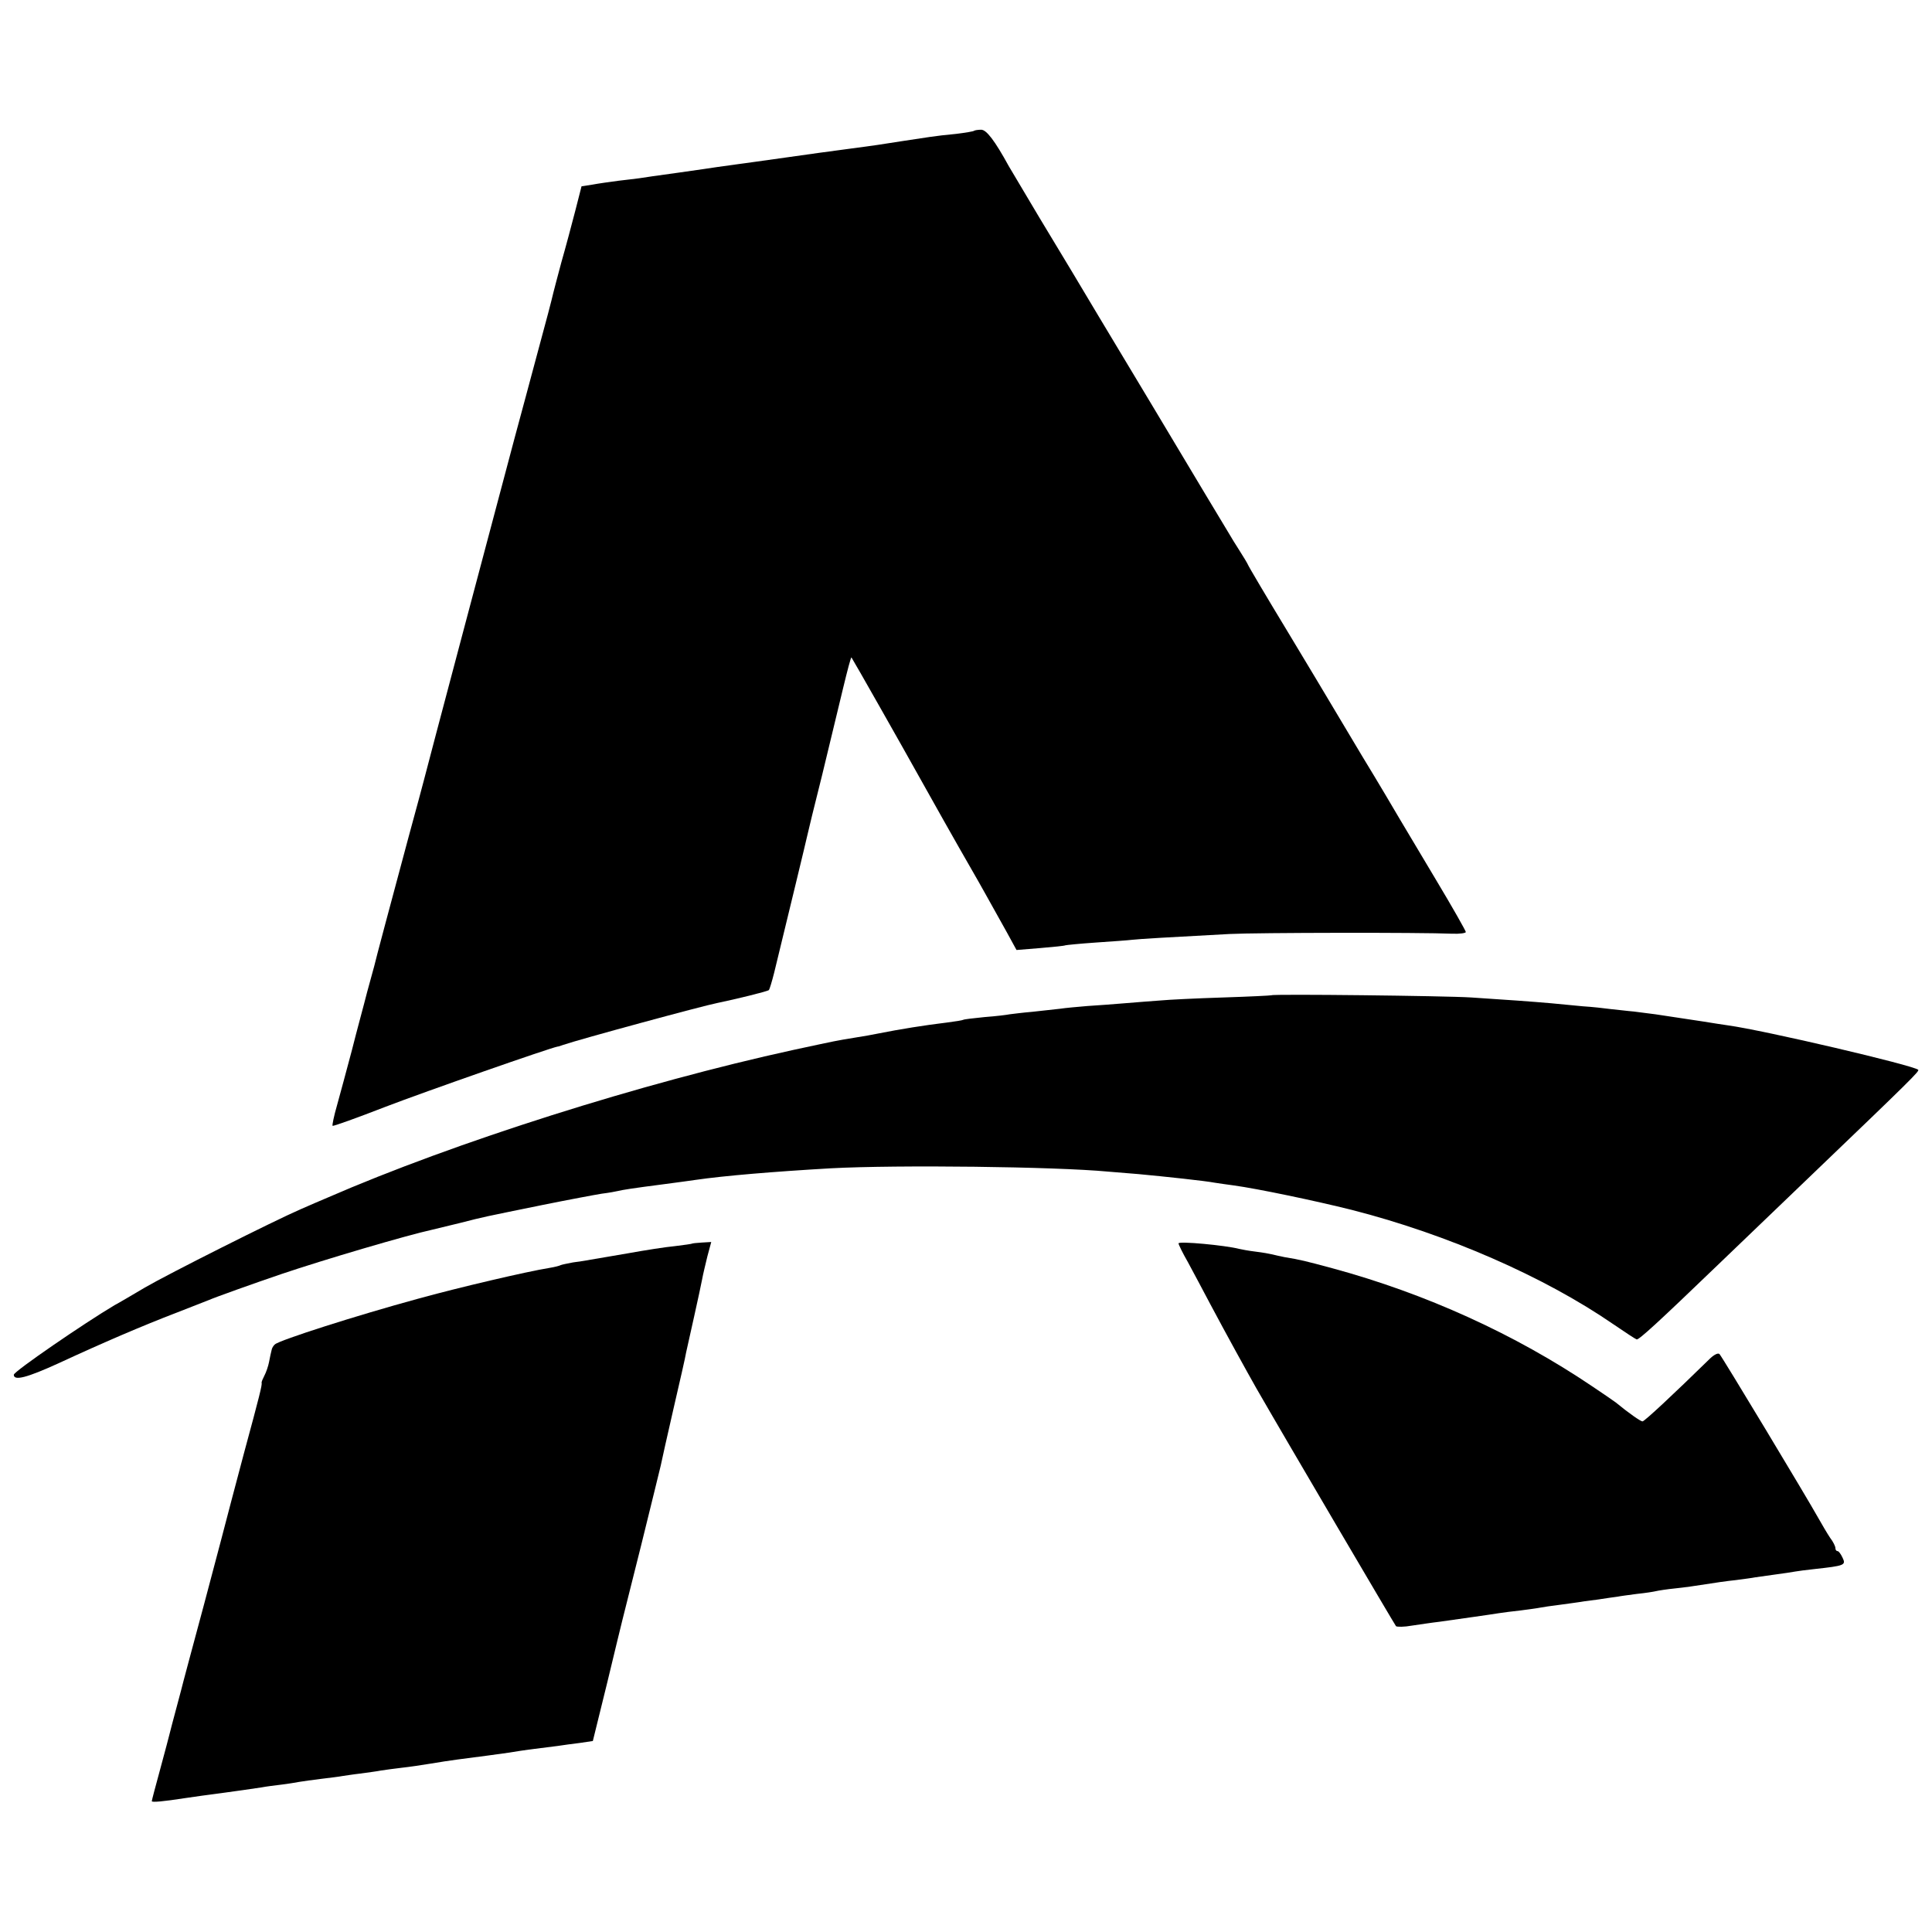
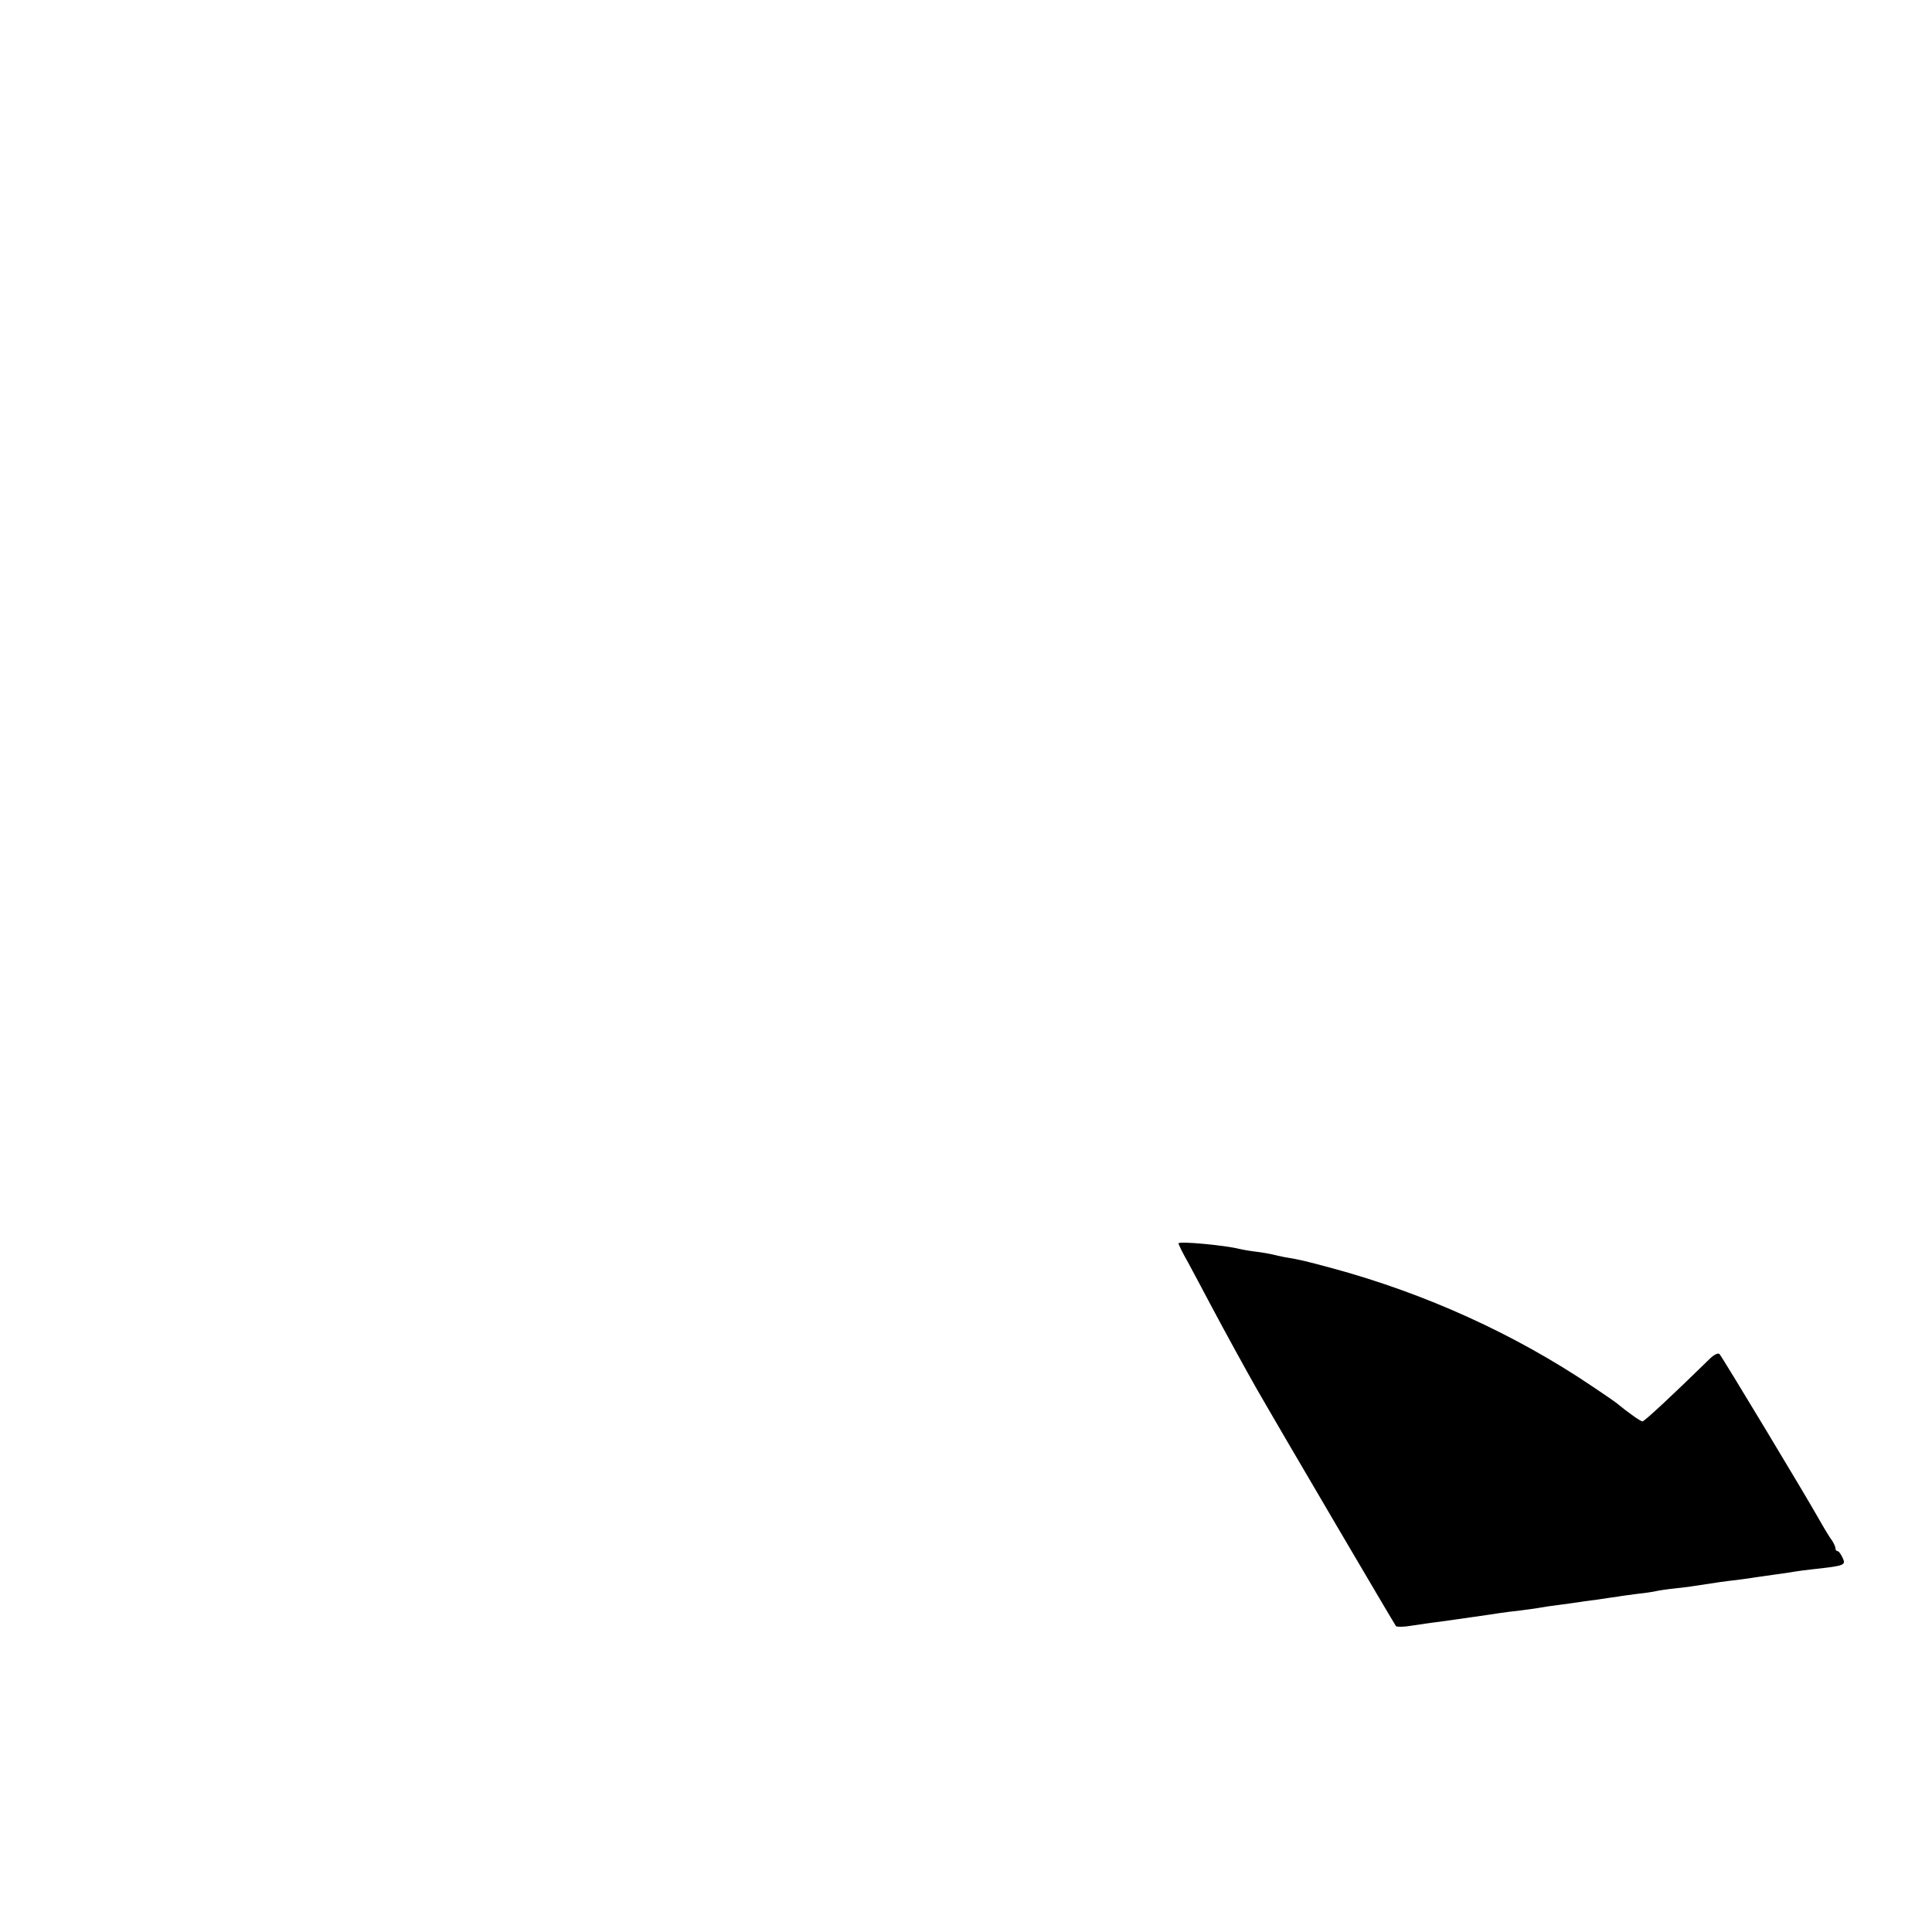
<svg xmlns="http://www.w3.org/2000/svg" version="1.0" width="700pt" height="700pt" viewBox="0 0 700 700" preserveAspectRatio="xMidYMid meet">
  <g transform="translate(0,700) scale(0.1,-0.1)" fill="#000000" stroke="none">
-     <path d="M3529 6526 c-2 -2 -31 -7 -64 -11 -33 -3 -76 -8 -95 -11 -40 -6 -153 -23 -190 -29 -14 -2 -63 -9 -110 -15 -47 -6 -148 -20 -225 -31 -77 -11 -158 -22 -180 -25 -22 -3 -51 -7 -65 -9 -14 -2 -79 -12 -145 -21 -66 -9 -129 -18 -140 -20 -11 -1 -45 -6 -75 -9 -30 -4 -73 -10 -94 -14 l-39 -6 -23 -90 c-13 -50 -35 -133 -50 -185 -14 -52 -27 -102 -29 -110 -2 -8 -10 -42 -19 -75 -9 -33 -30 -112 -47 -175 -17 -63 -50 -187 -74 -275 -60 -225 -326 -1227 -330 -1245 -2 -8 -26 -98 -54 -200 -65 -242 -121 -451 -125 -470 -2 -8 -14 -51 -26 -95 -11 -44 -37 -138 -55 -210 -19 -71 -43 -161 -54 -200 -11 -38 -18 -72 -16 -74 3 -2 89 29 192 69 146 56 595 213 623 218 3 0 12 3 20 6 58 20 507 142 559 152 63 13 183 42 187 47 2 2 11 31 19 63 46 189 117 482 120 497 2 10 26 109 54 220 27 111 61 253 76 315 15 62 28 112 30 110 3 -3 194 -340 240 -423 36 -65 147 -262 195 -345 37 -64 58 -103 128 -228 l35 -64 86 7 c47 4 88 8 91 10 3 1 52 6 110 10 58 4 117 8 132 10 26 3 128 9 353 21 100 5 692 6 807 1 27 -1 48 2 49 6 0 4 -48 89 -108 189 -59 99 -119 200 -133 223 -14 24 -74 126 -135 226 -60 101 -114 191 -120 201 -5 9 -73 122 -150 250 -77 127 -142 237 -144 243 -2 5 -16 28 -30 50 -14 22 -31 49 -37 60 -7 11 -133 221 -280 467 -148 246 -278 463 -289 482 -11 18 -65 108 -120 199 -55 92 -104 175 -110 185 -51 93 -81 132 -100 132 -12 0 -24 -2 -26 -4z" />
-     <path d="M4607 3394 c-1 -1 -80 -5 -174 -8 -95 -3 -199 -8 -230 -11 -32 -2 -89 -7 -128 -10 -38 -3 -99 -8 -135 -10 -36 -3 -81 -7 -100 -10 -19 -2 -64 -7 -100 -11 -36 -3 -73 -8 -82 -9 -9 -2 -49 -7 -90 -10 -40 -4 -75 -8 -78 -10 -3 -2 -30 -6 -60 -10 -76 -9 -170 -24 -250 -40 -14 -3 -52 -10 -85 -15 -67 -11 -57 -9 -220 -44 -550 -120 -1226 -334 -1690 -536 -22 -9 -65 -28 -95 -41 -95 -41 -481 -235 -565 -284 -44 -26 -93 -55 -110 -64 -108 -64 -365 -240 -365 -252 0 -23 47 -11 163 42 162 75 302 135 427 183 52 20 104 41 115 45 25 11 165 61 265 95 154 52 452 140 548 161 9 2 54 13 99 24 94 24 78 20 298 65 94 19 190 37 215 41 25 3 52 8 60 10 17 4 46 9 170 25 47 6 96 13 110 15 103 15 282 30 490 42 243 13 814 6 1005 -12 22 -2 72 -6 110 -9 97 -9 245 -25 275 -31 14 -2 45 -7 70 -10 87 -12 293 -55 429 -89 344 -88 695 -241 945 -413 44 -30 82 -55 86 -56 8 -2 78 62 291 267 75 72 230 221 345 331 359 344 389 374 384 379 -17 16 -558 143 -690 161 -14 2 -54 8 -90 14 -64 10 -108 16 -172 26 -18 2 -53 7 -78 10 -25 2 -63 7 -85 9 -22 3 -67 8 -100 10 -33 3 -85 8 -115 11 -68 6 -166 13 -290 21 -93 6 -718 13 -723 8z" />
-     <path d="M2507 2494 c-1 -1 -29 -5 -62 -9 -33 -3 -109 -15 -170 -26 -60 -10 -121 -21 -135 -23 -14 -3 -42 -7 -64 -10 -21 -4 -41 -8 -45 -10 -3 -2 -22 -7 -41 -10 -81 -13 -329 -71 -477 -112 -220 -60 -499 -149 -517 -165 -6 -5 -11 -14 -12 -21 -2 -7 -6 -26 -9 -42 -3 -16 -11 -39 -17 -50 -6 -12 -11 -23 -10 -26 2 -8 -7 -45 -64 -255 -29 -110 -67 -252 -83 -315 -34 -129 -91 -344 -116 -435 -9 -33 -18 -67 -20 -75 -2 -8 -13 -51 -25 -95 -12 -44 -23 -87 -25 -95 -2 -8 -17 -66 -34 -128 -17 -62 -31 -115 -31 -118 0 -5 43 -1 120 11 33 5 84 12 145 20 50 7 81 11 133 19 15 3 47 7 72 10 25 3 54 8 65 10 11 2 47 7 80 11 32 4 66 8 75 10 8 1 38 6 65 9 28 4 61 8 75 11 14 2 48 7 75 10 28 3 75 10 105 15 30 5 74 12 98 15 101 13 130 17 187 25 55 9 76 12 175 24 19 3 56 8 81 11 l47 7 52 211 c28 117 53 219 55 227 2 8 33 132 69 275 35 143 67 271 70 285 3 14 23 106 46 205 23 99 44 191 46 205 3 14 16 72 29 130 13 58 26 119 29 135 3 17 12 54 19 83 l14 52 -34 -2 c-19 -1 -35 -3 -36 -4z" />
    <path d="M4270 2495 c0 -4 15 -35 34 -68 18 -34 55 -102 81 -152 59 -111 133 -245 167 -305 101 -176 501 -856 506 -862 4 -3 30 -3 57 2 28 4 73 11 100 14 70 10 185 26 215 31 14 2 49 7 79 10 30 4 61 8 70 10 9 2 44 7 76 11 33 4 62 9 65 9 3 1 32 5 65 9 33 5 67 10 76 11 9 2 40 6 70 10 30 3 61 8 69 10 8 2 40 7 70 10 30 3 80 10 110 15 30 5 79 12 109 15 30 4 61 8 70 10 9 1 41 6 71 10 30 4 64 9 74 11 11 2 42 6 70 9 109 12 115 14 102 41 -6 13 -14 24 -18 24 -5 0 -8 5 -8 11 0 6 -8 23 -19 37 -10 15 -29 47 -43 72 -43 77 -349 585 -358 594 -5 5 -19 -2 -33 -15 -136 -133 -239 -229 -246 -229 -7 0 -51 31 -96 68 -5 4 -44 31 -86 59 -280 189 -603 336 -942 428 -97 26 -116 31 -172 40 -16 3 -37 8 -45 10 -8 2 -35 7 -60 10 -25 3 -52 8 -60 10 -50 13 -220 29 -220 20z" />
  </g>
</svg>